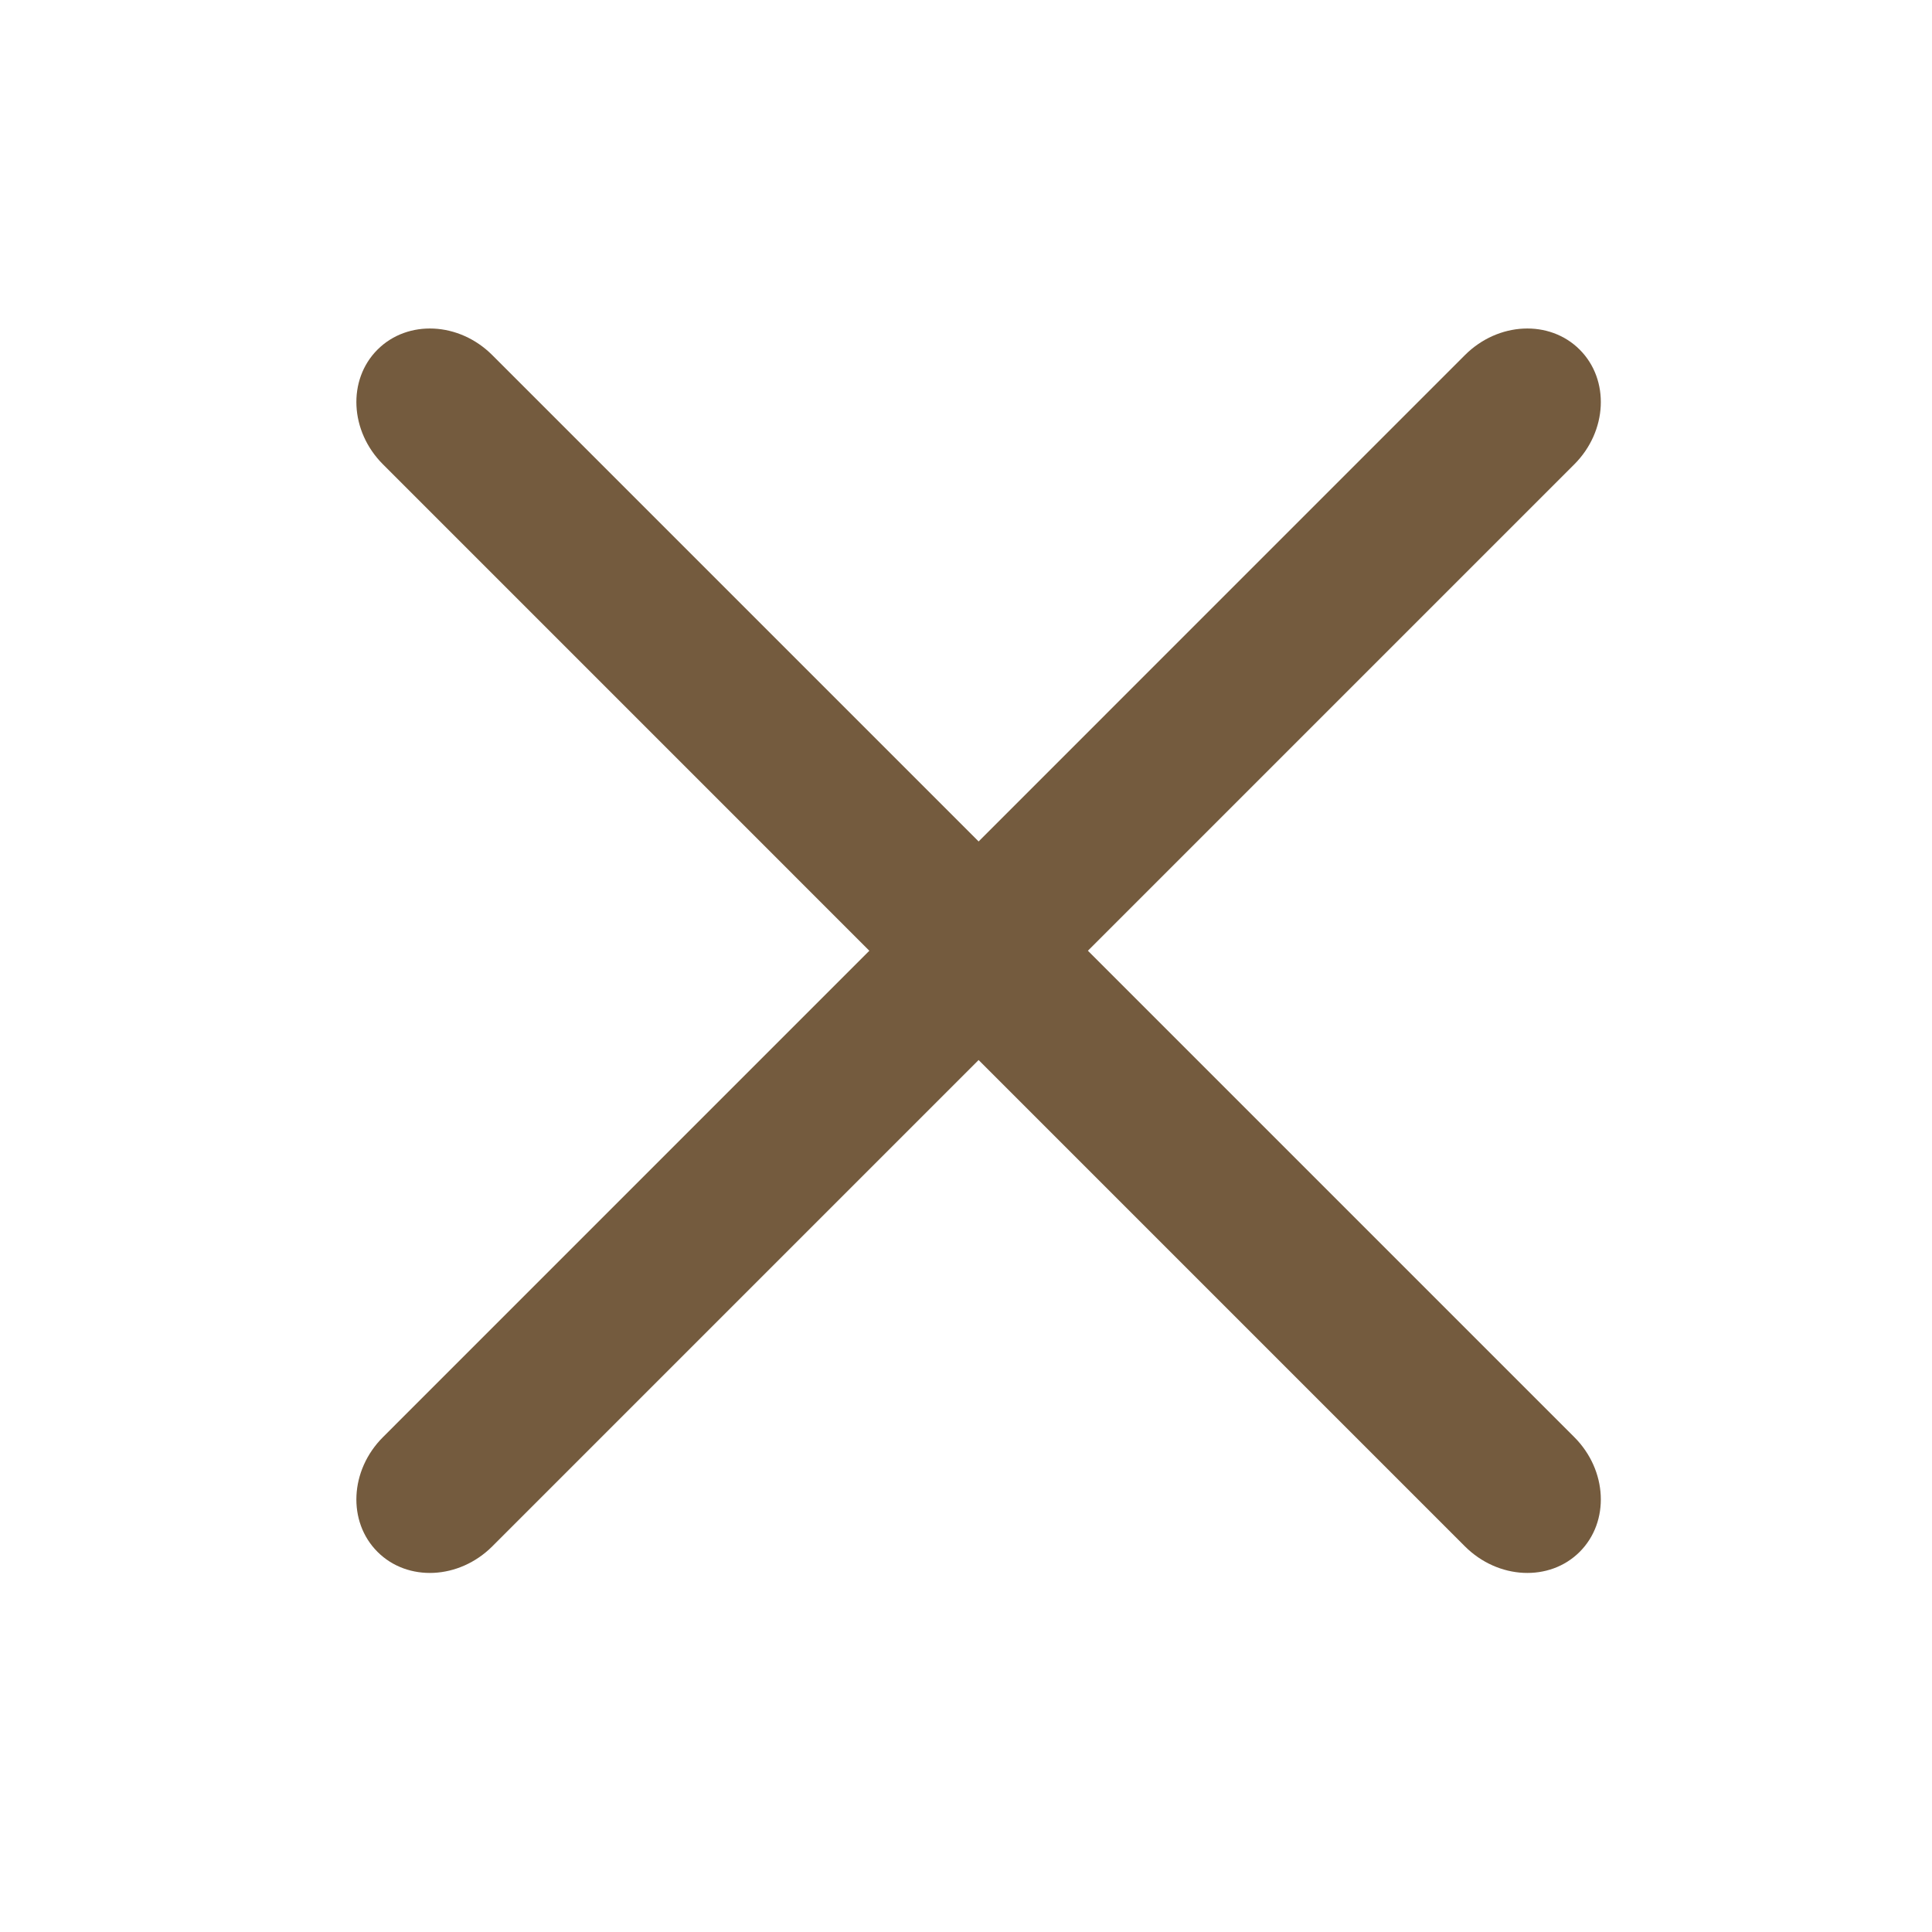
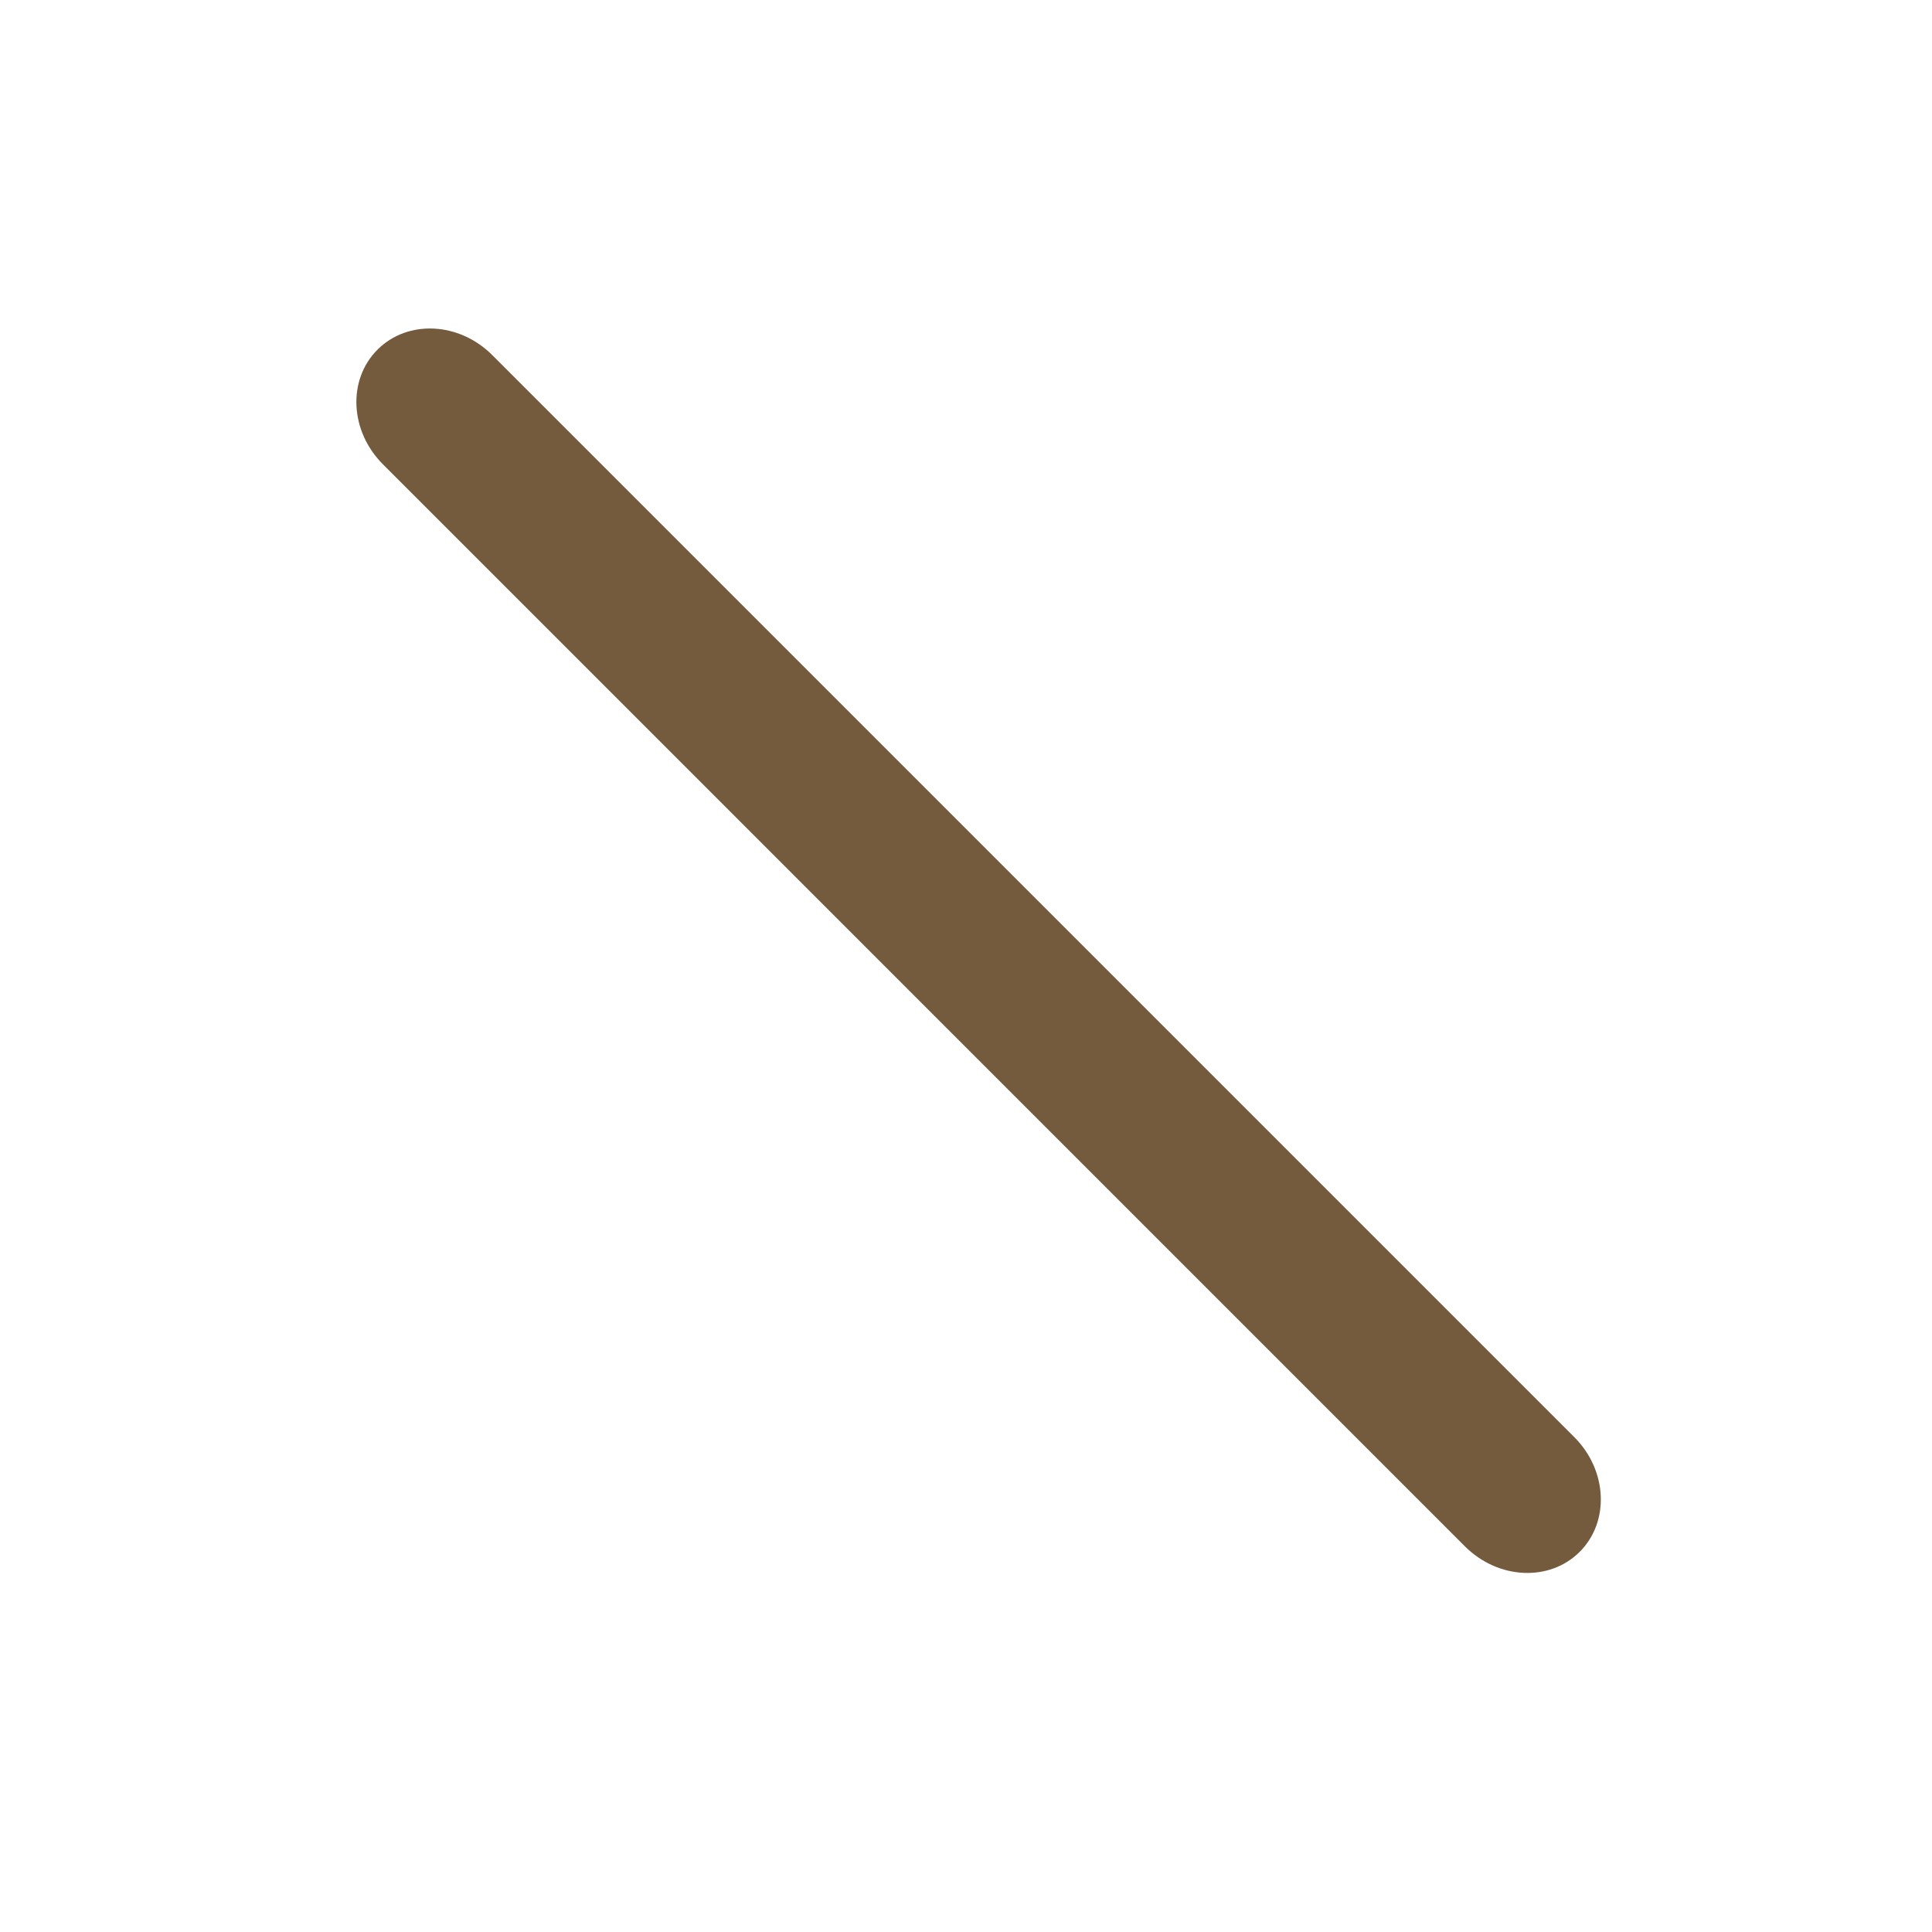
<svg xmlns="http://www.w3.org/2000/svg" width="25" height="25" viewBox="0 0 25 25" fill="none">
-   <path fill-rule="evenodd" clip-rule="evenodd" d="M4.885 20.081C4.494 19.69 4.526 19.025 4.956 18.596L18.956 4.595C19.386 4.165 20.051 4.134 20.441 4.524C20.832 4.915 20.8 5.58 20.371 6.009L6.37 20.01C5.94 20.439 5.275 20.471 4.885 20.081Z" fill="#745B3E" />
  <path fill-rule="evenodd" clip-rule="evenodd" d="M4.885 4.524C5.275 4.134 5.94 4.165 6.37 4.595L20.371 18.596C20.8 19.025 20.832 19.69 20.441 20.081C20.051 20.471 19.386 20.439 18.956 20.01L4.956 6.009C4.526 5.58 4.494 4.915 4.885 4.524Z" fill="#745B3E" />
</svg>